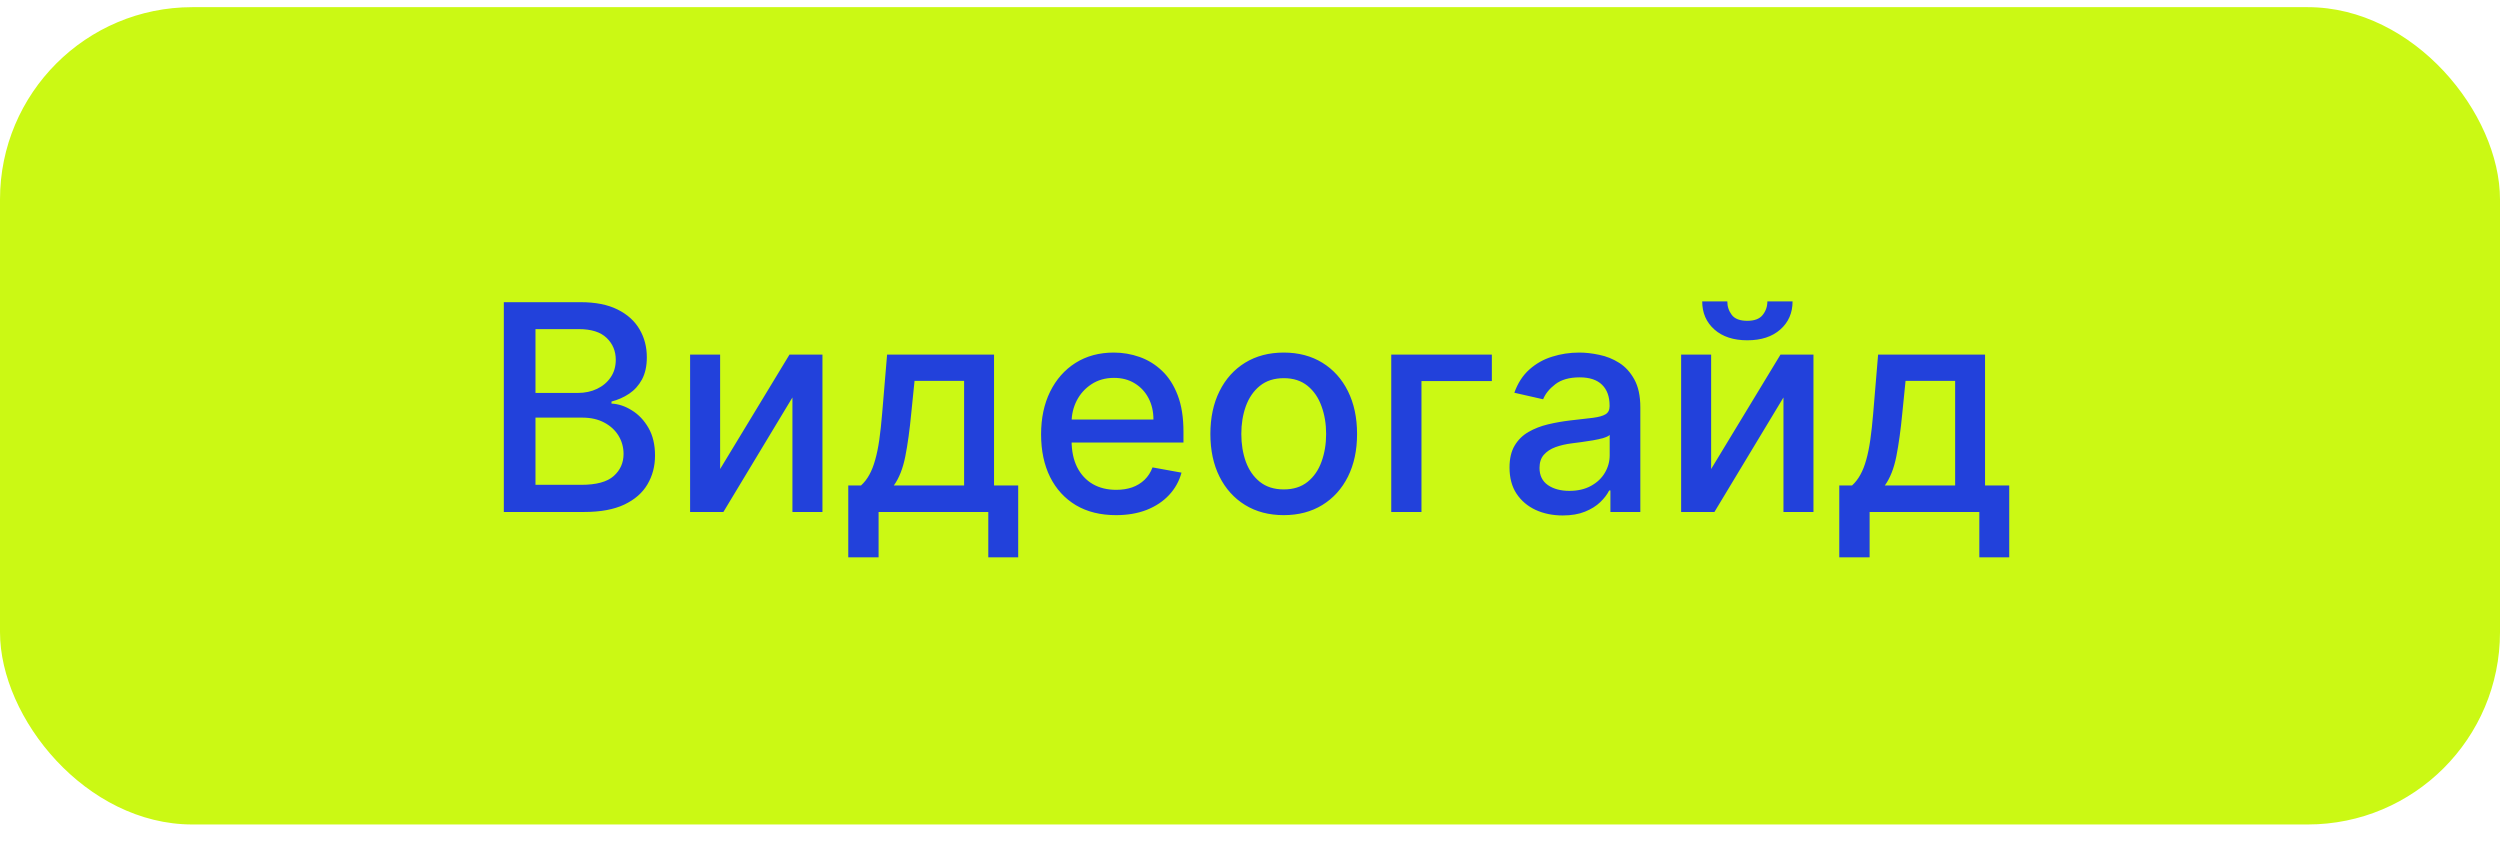
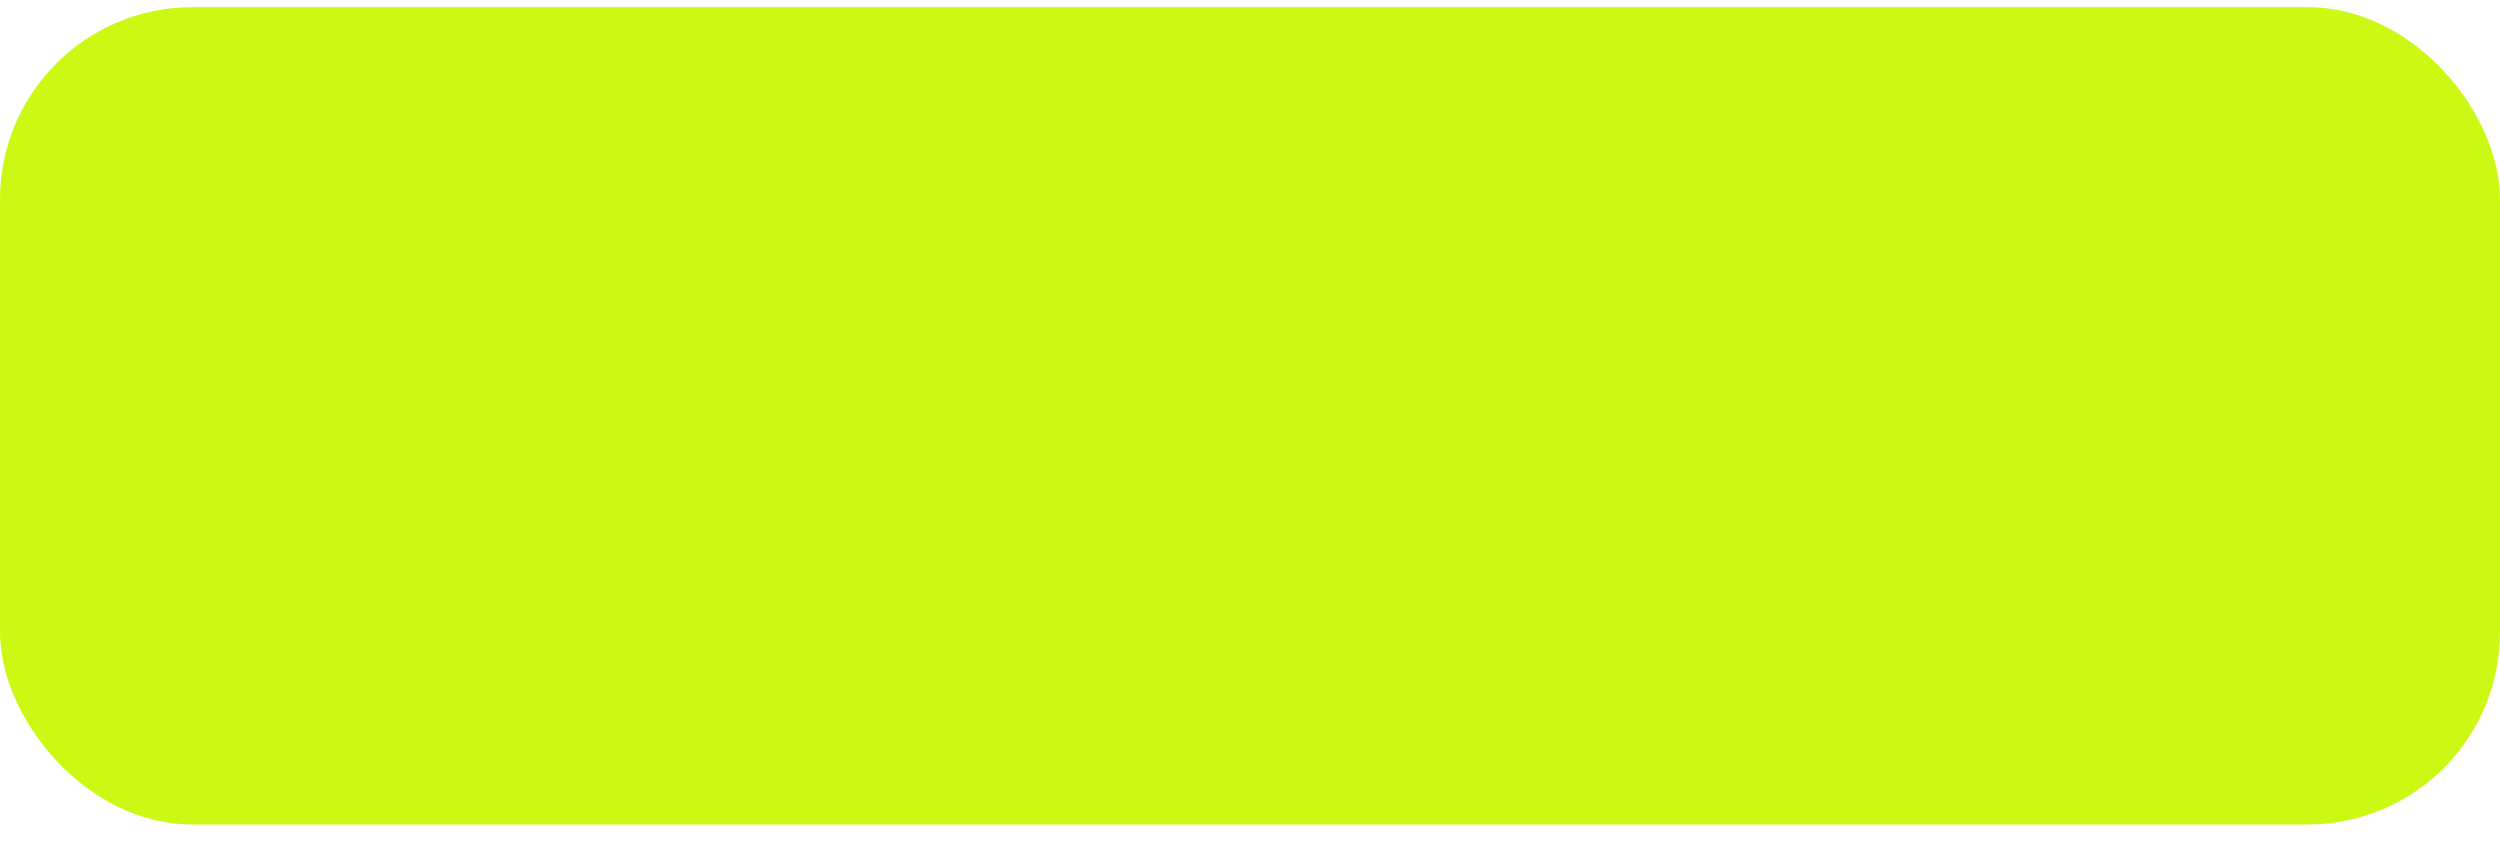
<svg xmlns="http://www.w3.org/2000/svg" width="104" height="35" viewBox="0 0 104 35" fill="none">
  <rect y="0.298" width="104" height="34" rx="8" fill="#CBF914" />
-   <path d="M20.959 21.298V12.571H24.155C24.774 12.571 25.287 12.673 25.693 12.877C26.099 13.079 26.403 13.353 26.605 13.7C26.807 14.044 26.908 14.431 26.908 14.863C26.908 15.227 26.841 15.534 26.707 15.784C26.574 16.031 26.395 16.23 26.171 16.38C25.949 16.528 25.704 16.636 25.438 16.704V16.789C25.727 16.803 26.01 16.897 26.285 17.071C26.564 17.241 26.794 17.484 26.976 17.799C27.158 18.115 27.249 18.498 27.249 18.95C27.249 19.396 27.143 19.796 26.933 20.151C26.726 20.504 26.405 20.784 25.97 20.991C25.535 21.196 24.98 21.298 24.304 21.298H20.959ZM22.276 20.169H24.176C24.807 20.169 25.259 20.046 25.531 19.802C25.804 19.558 25.94 19.252 25.94 18.886C25.94 18.61 25.871 18.358 25.732 18.127C25.592 17.897 25.393 17.714 25.135 17.578C24.879 17.441 24.575 17.373 24.223 17.373H22.276V20.169ZM22.276 16.346H24.04C24.335 16.346 24.601 16.289 24.837 16.176C25.075 16.062 25.264 15.903 25.403 15.698C25.546 15.491 25.616 15.247 25.616 14.966C25.616 14.605 25.49 14.302 25.237 14.058C24.984 13.813 24.597 13.691 24.074 13.691H22.276V16.346ZM29.957 19.512L32.842 14.752H34.214V21.298H32.965V16.534L30.093 21.298H28.708V14.752H29.957V19.512ZM35.288 23.186V20.194H35.82C35.957 20.069 36.072 19.92 36.166 19.747C36.262 19.573 36.343 19.367 36.408 19.129C36.477 18.89 36.533 18.612 36.579 18.294C36.624 17.973 36.664 17.606 36.698 17.194L36.903 14.752H41.352V20.194H42.357V23.186H41.113V21.298H36.549V23.186H35.288ZM37.184 20.194H40.107V15.843H38.045L37.908 17.194C37.843 17.882 37.761 18.478 37.661 18.984C37.562 19.487 37.403 19.89 37.184 20.194ZM46.424 21.43C45.779 21.43 45.223 21.292 44.758 21.017C44.294 20.738 43.936 20.348 43.684 19.845C43.434 19.339 43.309 18.747 43.309 18.068C43.309 17.397 43.434 16.806 43.684 16.295C43.936 15.784 44.289 15.384 44.74 15.098C45.195 14.811 45.726 14.667 46.334 14.667C46.703 14.667 47.061 14.728 47.408 14.85C47.755 14.973 48.066 15.164 48.341 15.426C48.617 15.687 48.834 16.026 48.993 16.444C49.152 16.859 49.232 17.363 49.232 17.957V18.409H44.029V17.454H47.983C47.983 17.119 47.915 16.822 47.779 16.564C47.642 16.302 47.451 16.096 47.203 15.946C46.959 15.795 46.672 15.72 46.343 15.72C45.985 15.72 45.672 15.808 45.405 15.984C45.141 16.157 44.936 16.384 44.791 16.666C44.65 16.944 44.578 17.247 44.578 17.573V18.319C44.578 18.757 44.655 19.129 44.809 19.436C44.965 19.742 45.182 19.977 45.461 20.139C45.739 20.298 46.064 20.377 46.436 20.377C46.678 20.377 46.898 20.343 47.097 20.275C47.296 20.204 47.468 20.099 47.613 19.96C47.758 19.821 47.868 19.649 47.945 19.444L49.151 19.662C49.054 20.017 48.881 20.328 48.631 20.595C48.384 20.859 48.073 21.065 47.698 21.213C47.326 21.358 46.901 21.43 46.424 21.43ZM53.403 21.43C52.789 21.43 52.254 21.289 51.796 21.008C51.339 20.727 50.984 20.333 50.731 19.828C50.478 19.322 50.352 18.731 50.352 18.055C50.352 17.376 50.478 16.782 50.731 16.274C50.984 15.765 51.339 15.37 51.796 15.089C52.254 14.808 52.789 14.667 53.403 14.667C54.016 14.667 54.552 14.808 55.009 15.089C55.467 15.37 55.822 15.765 56.075 16.274C56.327 16.782 56.454 17.376 56.454 18.055C56.454 18.731 56.327 19.322 56.075 19.828C55.822 20.333 55.467 20.727 55.009 21.008C54.552 21.289 54.016 21.43 53.403 21.43ZM53.407 20.36C53.805 20.36 54.134 20.255 54.396 20.045C54.657 19.835 54.85 19.555 54.975 19.206C55.103 18.856 55.167 18.471 55.167 18.051C55.167 17.633 55.103 17.25 54.975 16.9C54.85 16.548 54.657 16.265 54.396 16.052C54.134 15.839 53.805 15.732 53.407 15.732C53.006 15.732 52.674 15.839 52.41 16.052C52.148 16.265 51.954 16.548 51.826 16.9C51.701 17.25 51.639 17.633 51.639 18.051C51.639 18.471 51.701 18.856 51.826 19.206C51.954 19.555 52.148 19.835 52.41 20.045C52.674 20.255 53.006 20.36 53.407 20.36ZM62.061 14.752V15.852H59.133V21.298H57.876V14.752H62.061ZM65.007 21.443C64.593 21.443 64.218 21.366 63.883 21.213C63.547 21.056 63.282 20.831 63.086 20.535C62.892 20.24 62.796 19.877 62.796 19.448C62.796 19.079 62.867 18.775 63.009 18.537C63.151 18.298 63.343 18.109 63.584 17.97C63.826 17.831 64.096 17.725 64.394 17.654C64.692 17.583 64.996 17.529 65.306 17.492C65.698 17.447 66.016 17.41 66.26 17.382C66.505 17.35 66.682 17.301 66.793 17.233C66.904 17.164 66.959 17.053 66.959 16.9V16.87C66.959 16.498 66.854 16.21 66.644 16.005C66.436 15.801 66.127 15.698 65.715 15.698C65.286 15.698 64.948 15.794 64.701 15.984C64.456 16.171 64.287 16.38 64.194 16.61L62.996 16.338C63.138 15.94 63.346 15.619 63.618 15.375C63.894 15.127 64.211 14.948 64.569 14.838C64.927 14.724 65.303 14.667 65.698 14.667C65.959 14.667 66.236 14.698 66.529 14.761C66.824 14.821 67.1 14.931 67.356 15.093C67.614 15.255 67.826 15.487 67.99 15.788C68.155 16.086 68.238 16.474 68.238 16.951V21.298H66.993V20.403H66.942C66.86 20.568 66.736 20.73 66.571 20.889C66.407 21.048 66.195 21.18 65.936 21.285C65.678 21.39 65.368 21.443 65.007 21.443ZM65.284 20.42C65.637 20.42 65.938 20.35 66.188 20.211C66.441 20.072 66.632 19.89 66.763 19.666C66.897 19.439 66.963 19.196 66.963 18.937V18.093C66.918 18.139 66.83 18.181 66.699 18.221C66.571 18.258 66.425 18.291 66.26 18.319C66.096 18.345 65.935 18.369 65.779 18.392C65.623 18.412 65.492 18.428 65.387 18.443C65.14 18.474 64.914 18.526 64.709 18.6C64.507 18.674 64.346 18.781 64.223 18.92C64.104 19.056 64.044 19.238 64.044 19.465C64.044 19.781 64.161 20.019 64.394 20.181C64.627 20.34 64.924 20.42 65.284 20.42ZM71.183 19.512L74.068 14.752H75.44V21.298H74.192V16.534L71.32 21.298H69.935V14.752H71.183V19.512ZM73.523 12.537H74.571C74.571 13.017 74.401 13.407 74.06 13.708C73.722 14.007 73.264 14.156 72.688 14.156C72.114 14.156 71.658 14.007 71.32 13.708C70.981 13.407 70.812 13.017 70.812 12.537H71.856C71.856 12.75 71.919 12.938 72.044 13.103C72.169 13.265 72.383 13.346 72.688 13.346C72.986 13.346 73.199 13.265 73.327 13.103C73.457 12.941 73.523 12.752 73.523 12.537ZM76.514 23.186V20.194H77.047C77.183 20.069 77.298 19.92 77.392 19.747C77.489 19.573 77.57 19.367 77.635 19.129C77.703 18.89 77.76 18.612 77.805 18.294C77.851 17.973 77.891 17.606 77.925 17.194L78.129 14.752H82.578V20.194H83.584V23.186H82.34V21.298H77.776V23.186H76.514ZM78.41 20.194H81.334V15.843H79.271L79.135 17.194C79.07 17.882 78.987 18.478 78.888 18.984C78.788 19.487 78.629 19.89 78.41 20.194Z" fill="#2241DB" />
</svg>